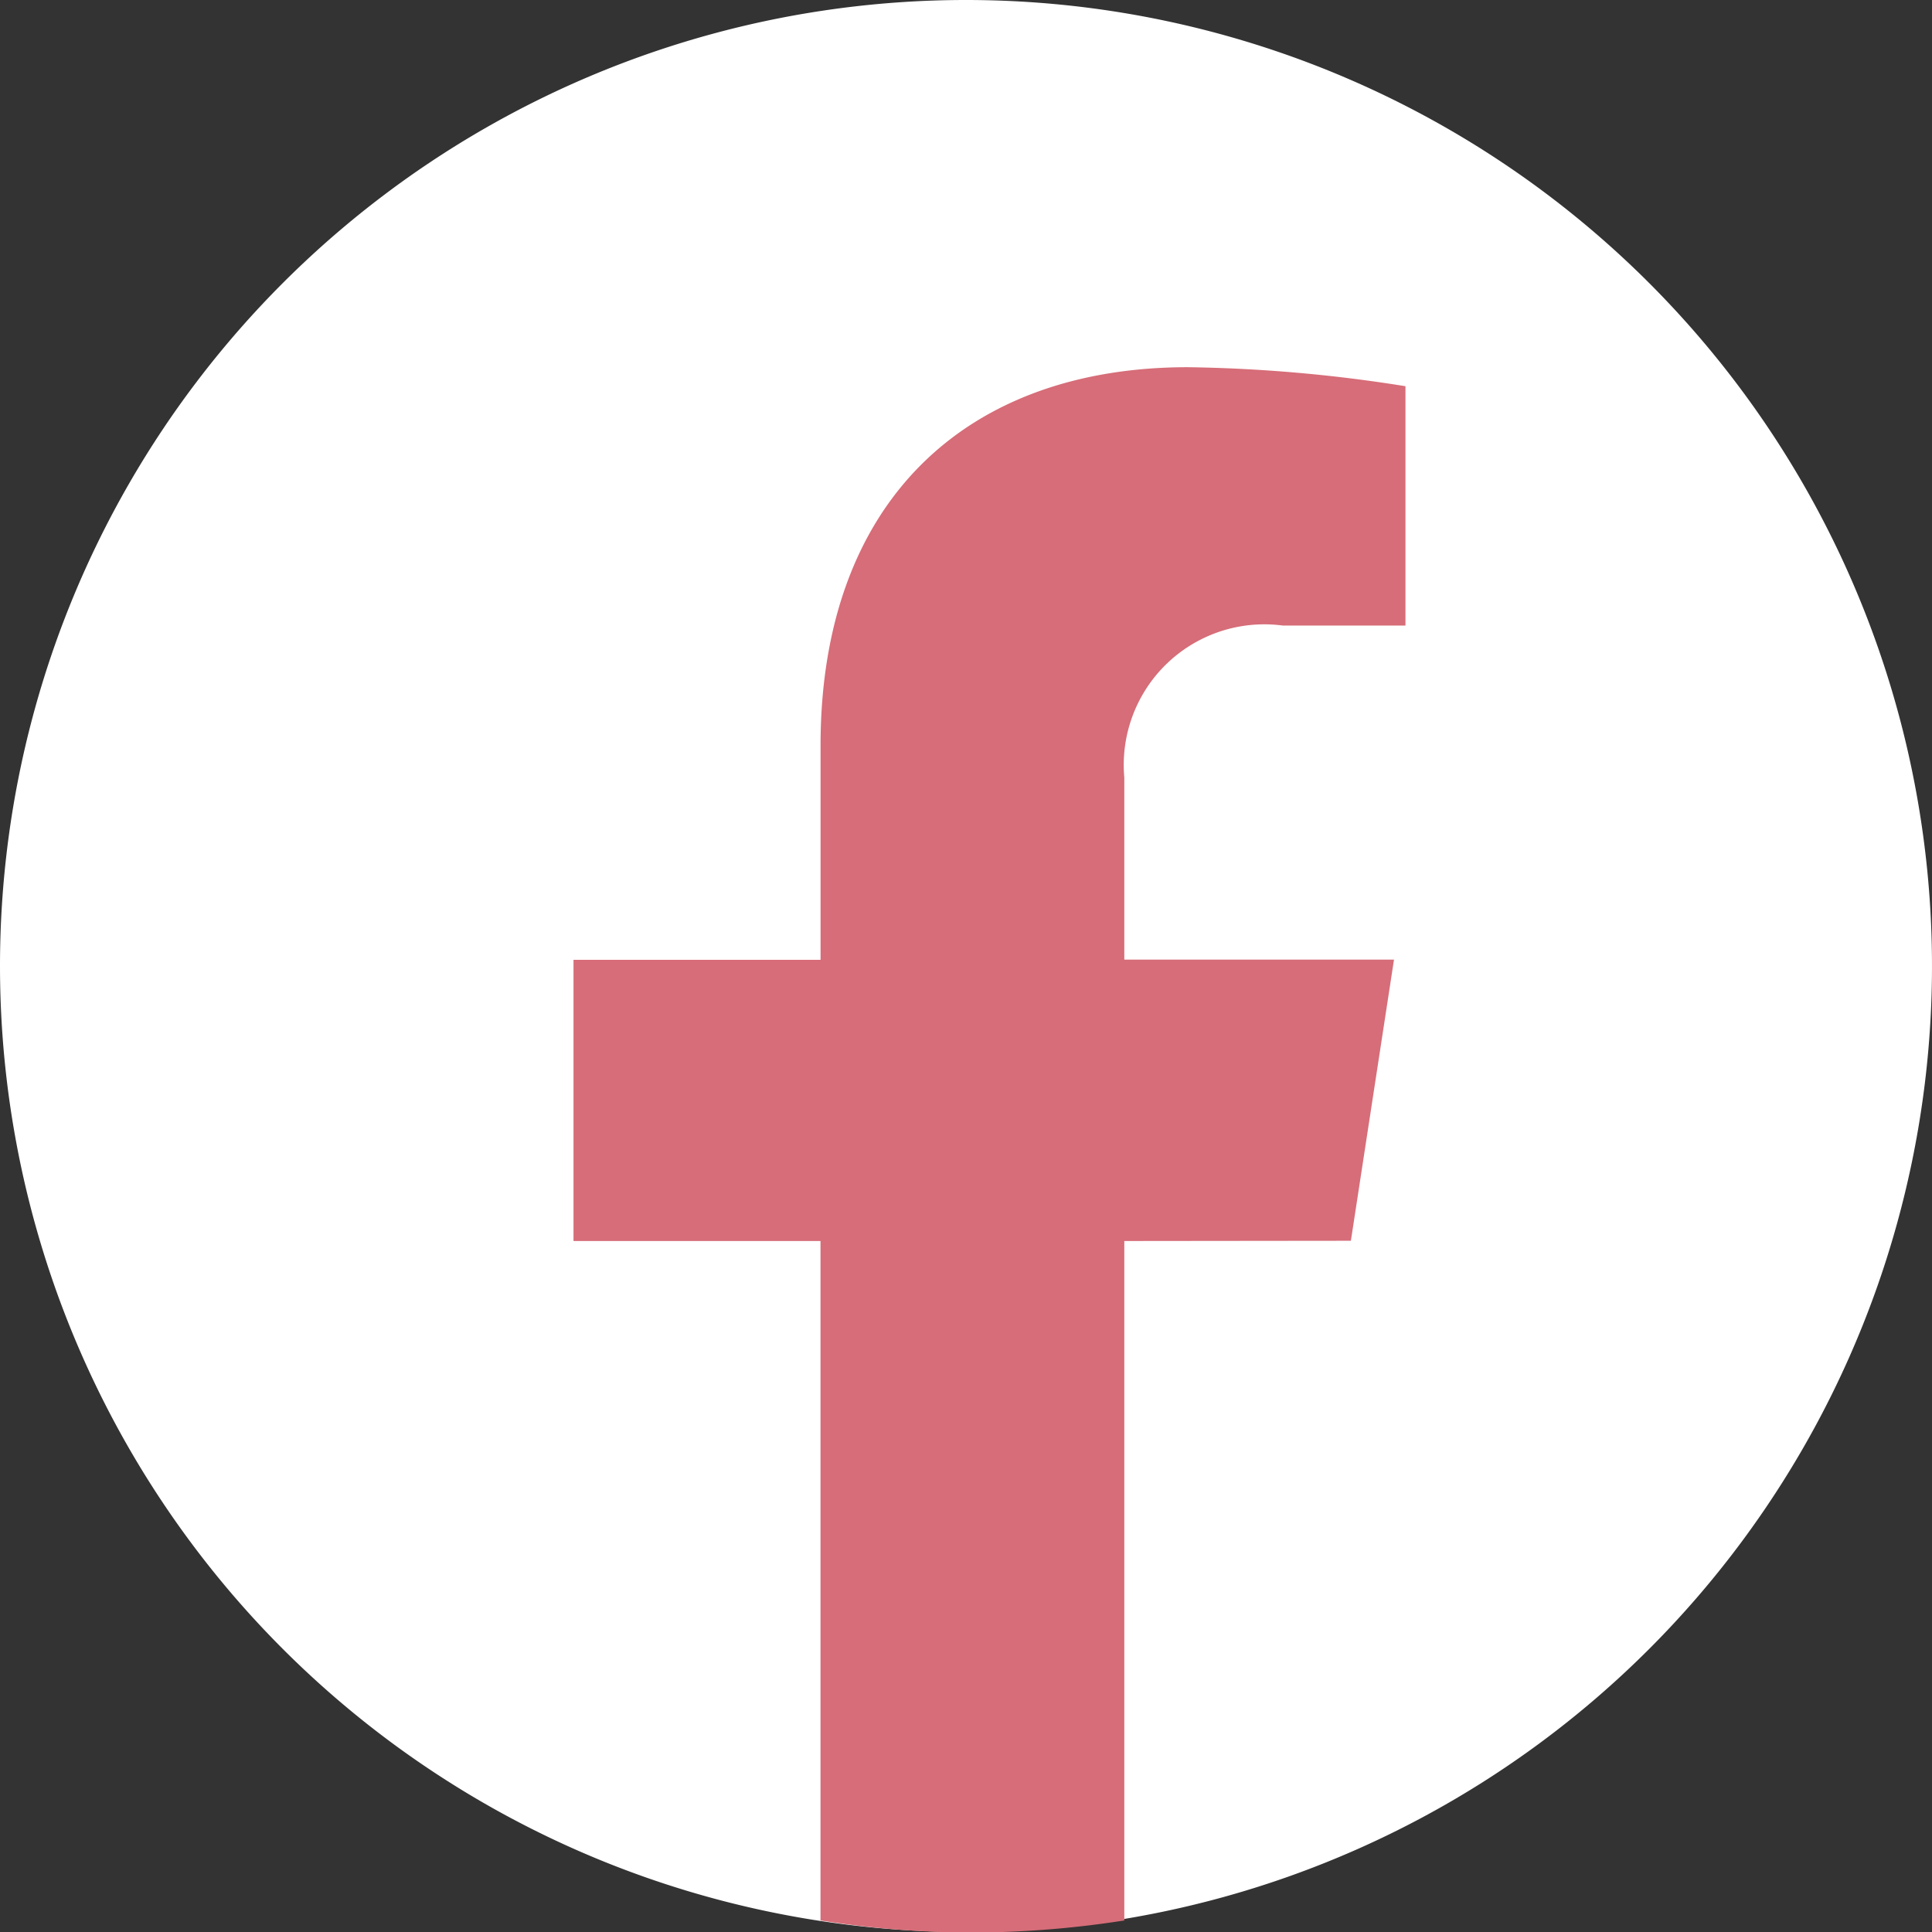
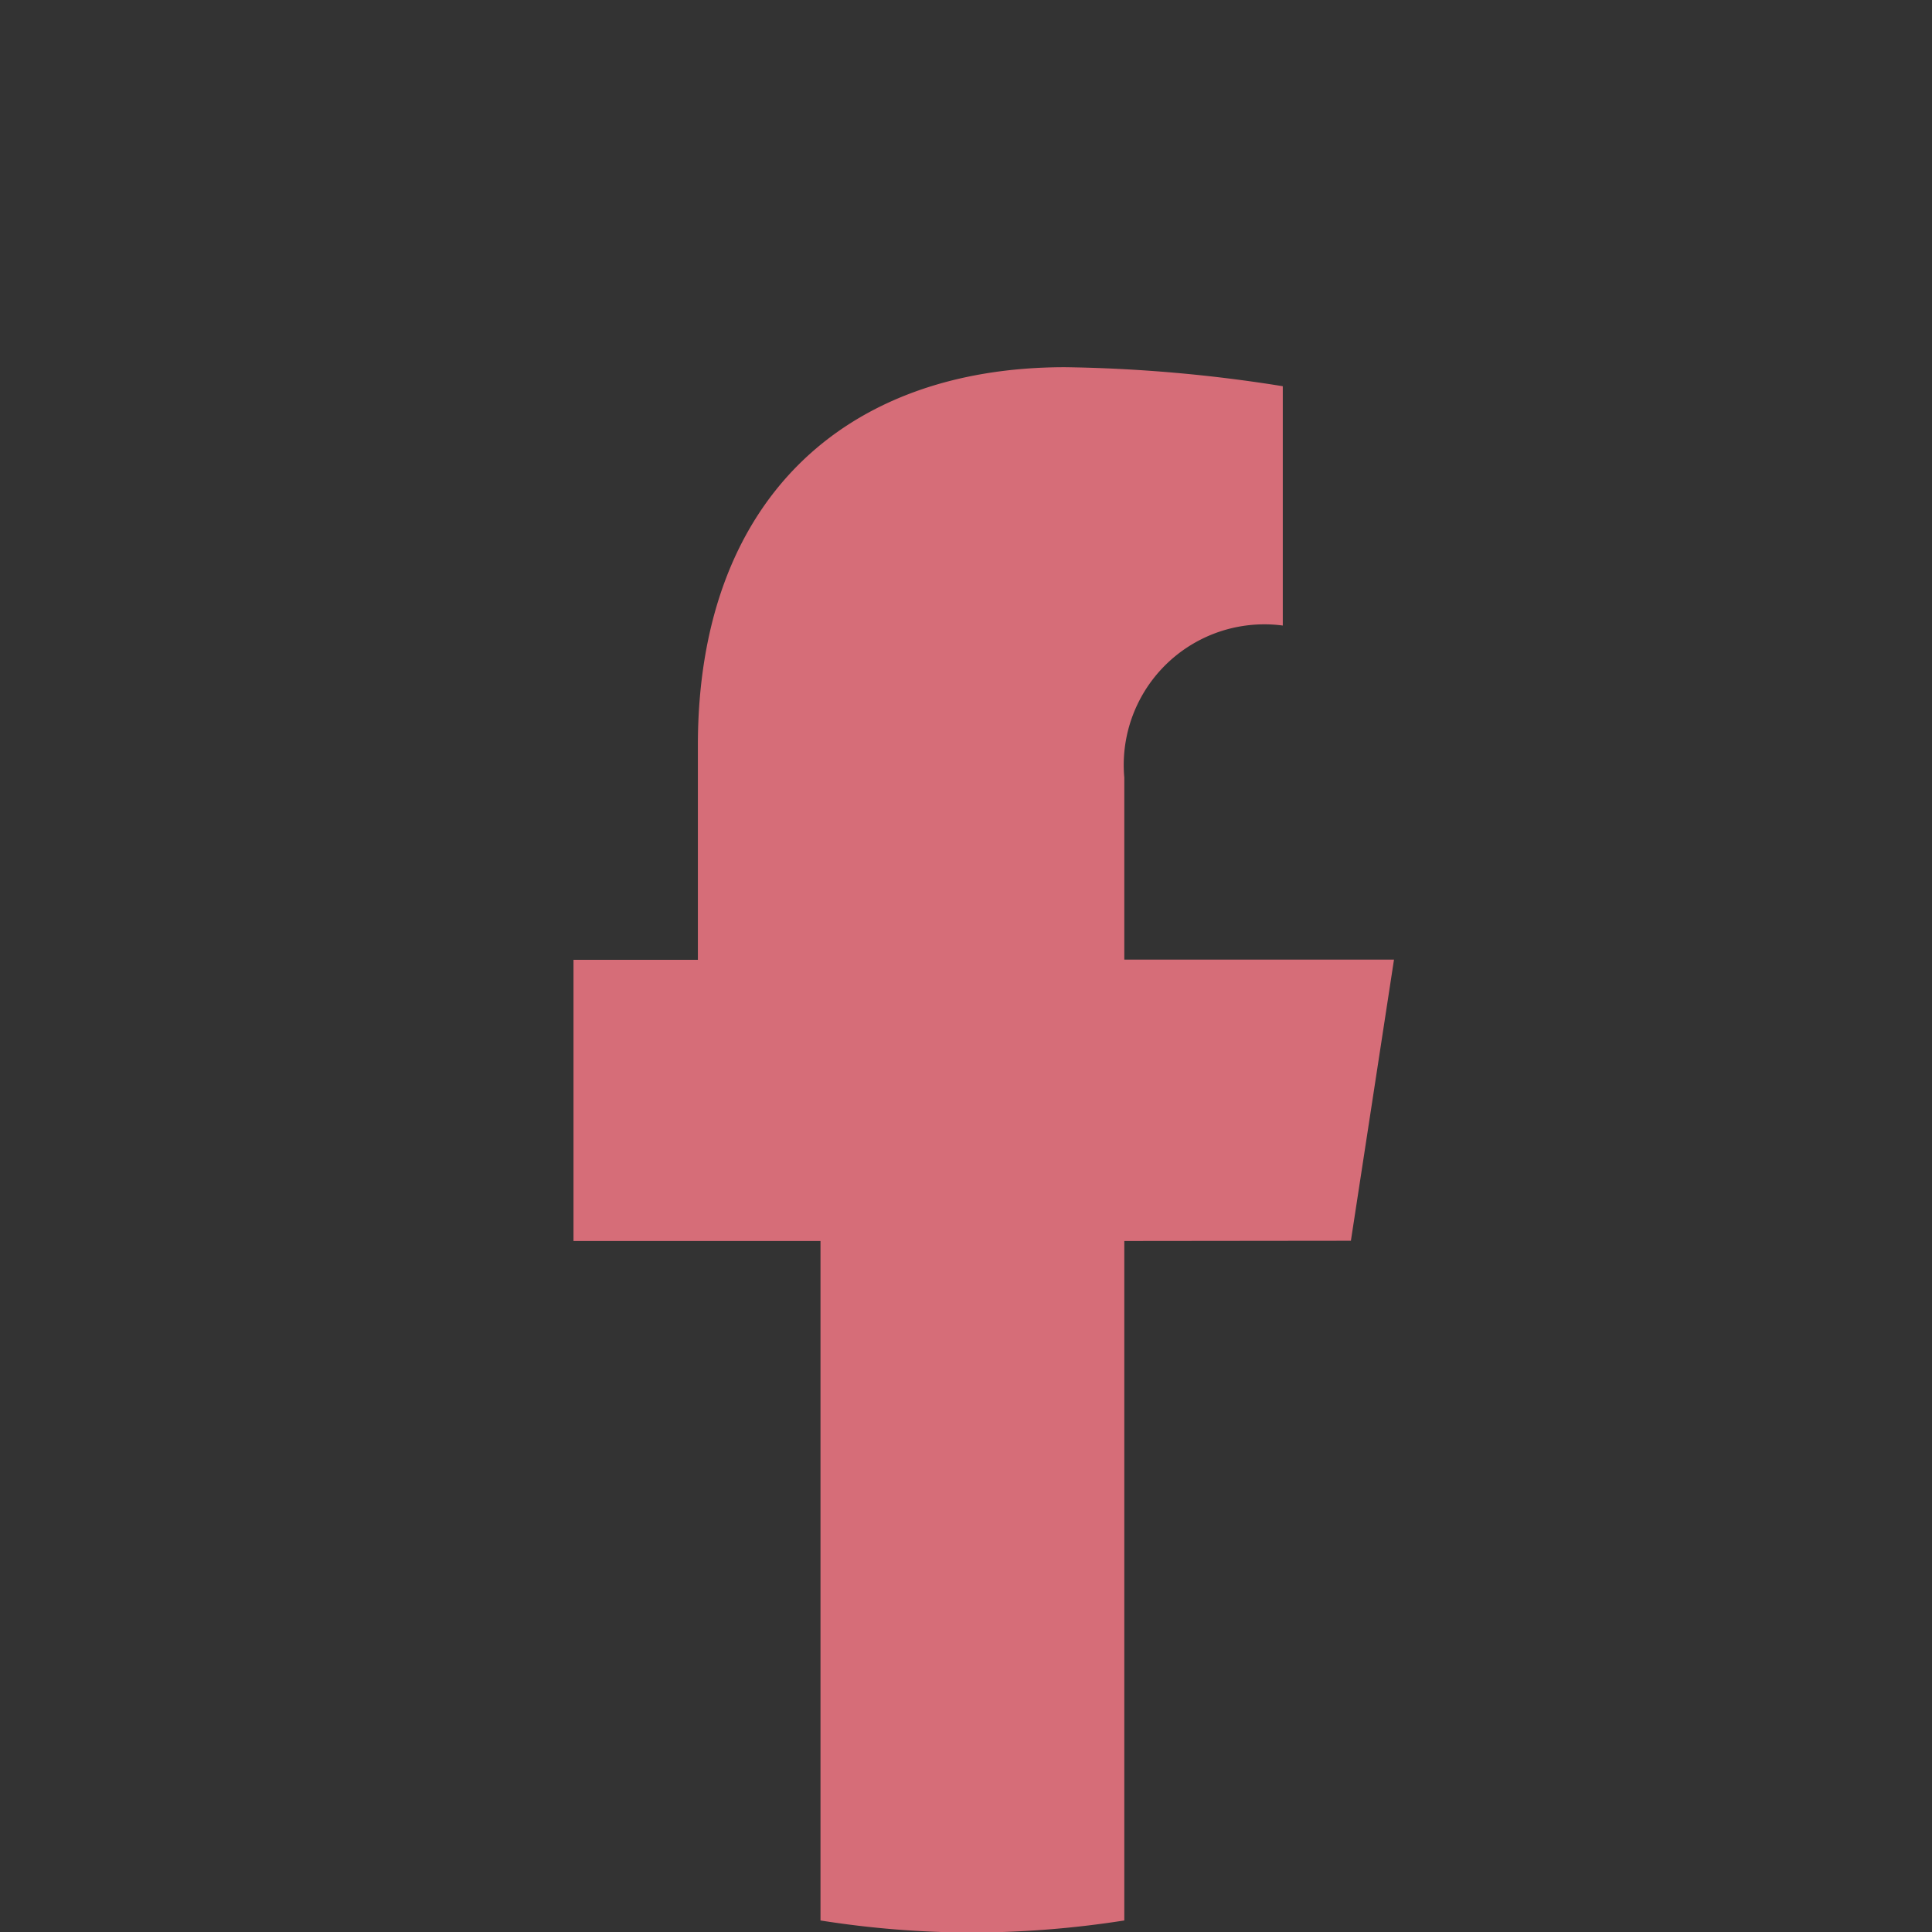
<svg xmlns="http://www.w3.org/2000/svg" width="32" height="32" viewBox="0 0 32 32">
  <rect x="0" y="0" width="32" height="32" fill="#333333" stroke="none" />
  <g data-name="Facebook_f_logo_(2019)">
-     <path data-name="Path 683" d="M16 0A16 16 0 1 1 0 16 16 16 0 0 1 16 0z" style="fill:#fff" />
-     <path data-name="Path 1" d="m4206.876 2792.473.714-4.657h-4.467v-3.016a2.329 2.329 0 0 1 2.625-2.517h2.032v-3.964a24.761 24.761 0 0 0-3.605-.315c-3.678 0-6.083 2.229-6.083 6.267v3.549H4194v4.657h4.091v11.254a16.152 16.152 0 0 0 2.516.2 16.46 16.46 0 0 0 2.516-.2v-11.254z" transform="translate(-4184.501 -2771.922)" style="fill:#d66d78" />
+     <path data-name="Path 1" d="m4206.876 2792.473.714-4.657h-4.467v-3.016a2.329 2.329 0 0 1 2.625-2.517v-3.964a24.761 24.761 0 0 0-3.605-.315c-3.678 0-6.083 2.229-6.083 6.267v3.549H4194v4.657h4.091v11.254a16.152 16.152 0 0 0 2.516.2 16.46 16.46 0 0 0 2.516-.2v-11.254z" transform="translate(-4184.501 -2771.922)" style="fill:#d66d78" />
  </g>
</svg>